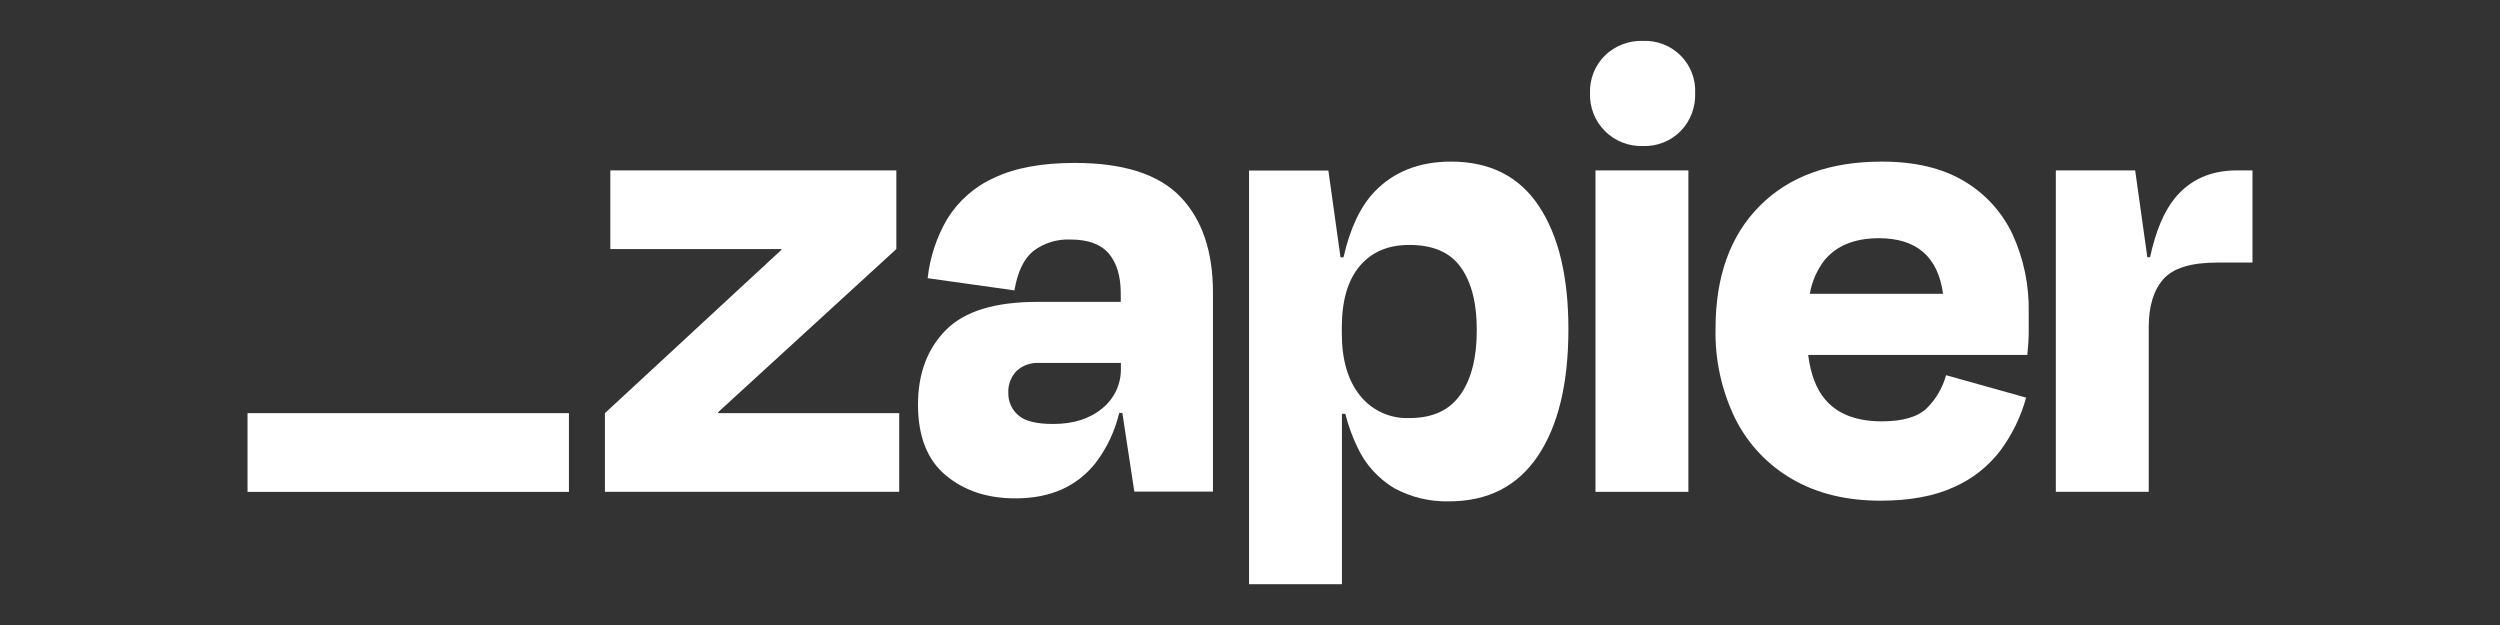
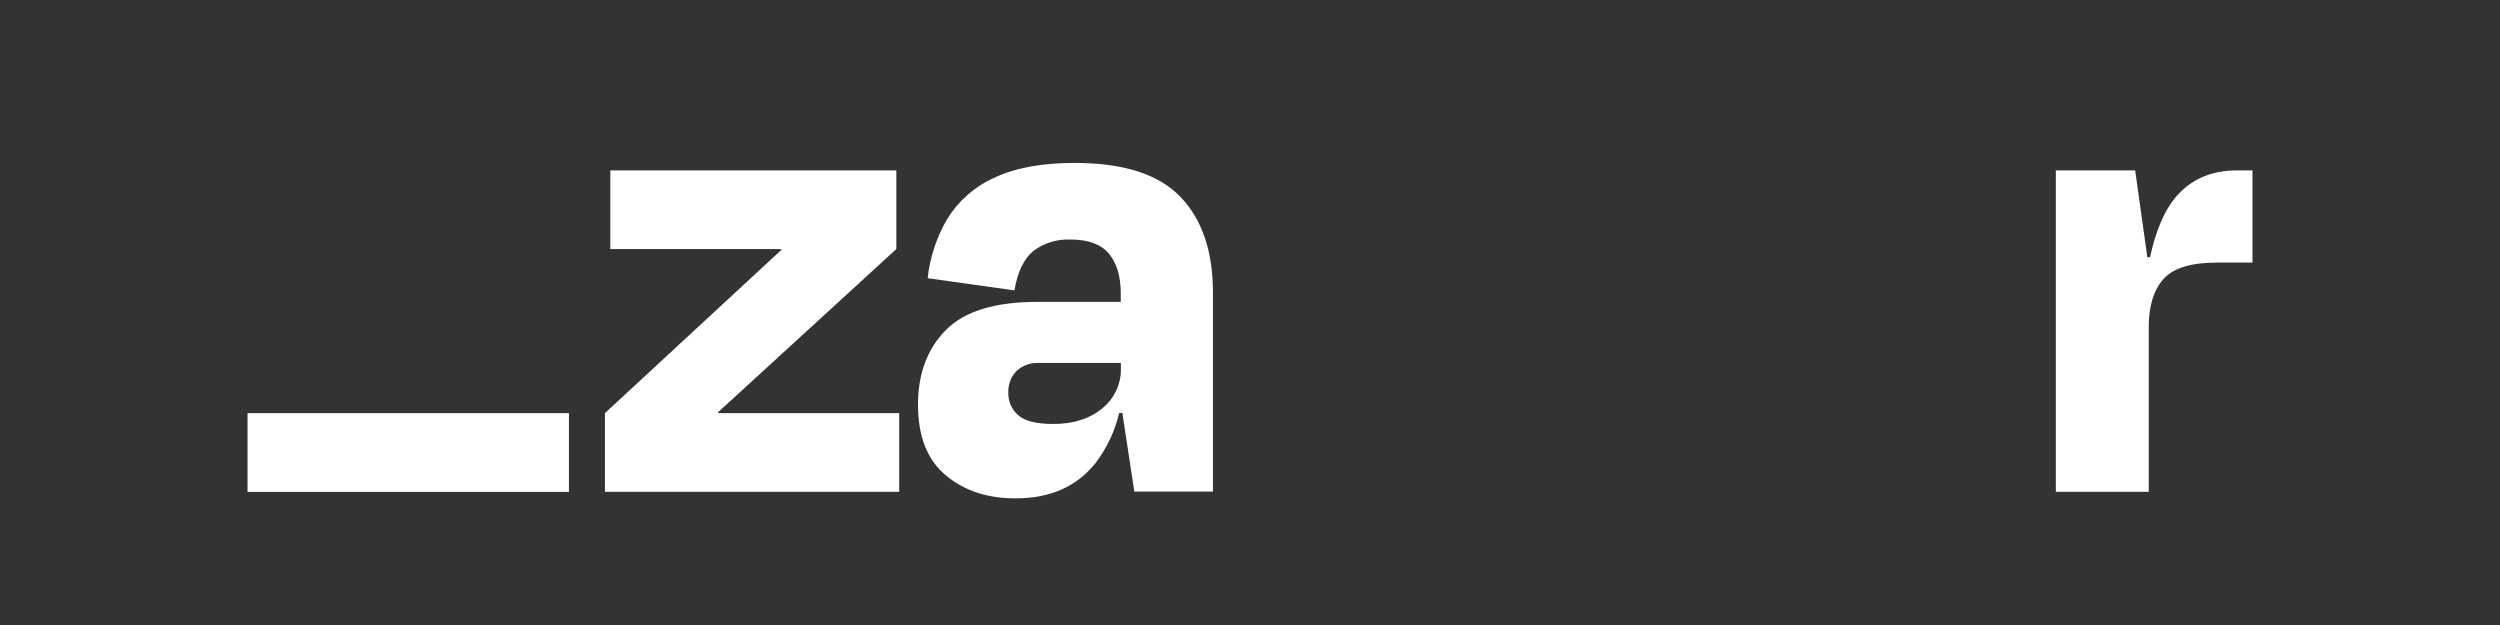
<svg xmlns="http://www.w3.org/2000/svg" width="160" height="40" viewBox="0 0 160 40" fill="none">
  <rect x="0" y="0" width="160" height="40" fill="#333333" stroke="none" />
  <path d="M45.974 26.441L45.956 26.384L57.366 15.939V10.906H39.061V15.939H49.995L50.013 15.987L38.715 26.441V31.474H57.549V26.441H45.974Z" fill="white" />
  <path d="M68.784 10.427C66.672 10.427 64.952 10.745 63.622 11.382C62.383 11.937 61.339 12.851 60.626 14.007C59.944 15.17 59.516 16.464 59.37 17.804L64.924 18.584C65.124 17.401 65.526 16.562 66.129 16.068C66.814 15.551 67.658 15.29 68.516 15.33C69.643 15.33 70.46 15.631 70.969 16.234C71.472 16.837 71.728 17.671 71.728 18.771V19.32H66.388C63.67 19.32 61.717 19.922 60.53 21.128C59.343 22.333 58.75 23.924 58.752 25.901C58.752 27.926 59.344 29.433 60.53 30.421C61.715 31.41 63.206 31.901 65.002 31.895C67.23 31.895 68.944 31.129 70.143 29.596C70.851 28.654 71.357 27.576 71.629 26.429H71.831L72.596 31.461H77.629V18.717C77.629 16.083 76.934 14.043 75.546 12.597C74.158 11.15 71.904 10.427 68.784 10.427ZM70.544 26.136C69.745 26.802 68.7 27.134 67.398 27.134C66.325 27.134 65.579 26.946 65.162 26.57C64.958 26.392 64.796 26.172 64.687 25.925C64.578 25.677 64.525 25.409 64.532 25.139C64.52 24.884 64.56 24.629 64.65 24.391C64.739 24.152 64.876 23.934 65.053 23.75C65.244 23.57 65.469 23.432 65.716 23.342C65.962 23.253 66.223 23.214 66.485 23.228H71.737V23.575C71.748 24.065 71.646 24.55 71.439 24.994C71.232 25.439 70.926 25.829 70.544 26.136Z" fill="white" />
-   <path d="M108.057 10.906H102.111V31.477H108.057V10.906Z" fill="white" />
+   <path d="M108.057 10.906H102.111V31.477V10.906Z" fill="white" />
  <path d="M143.16 10.906C141.481 10.906 140.157 11.499 139.189 12.684C138.493 13.536 137.965 14.795 137.603 16.46H137.429L136.651 10.906H131.573V31.474H137.519V20.926C137.519 19.596 137.83 18.577 138.453 17.867C139.076 17.158 140.225 16.804 141.901 16.804H144.158V10.906H143.16Z" fill="white" />
-   <path d="M125.679 11.579C124.291 10.753 122.54 10.341 120.426 10.343C117.099 10.343 114.496 11.29 112.615 13.185C110.735 15.079 109.795 17.691 109.795 21.02C109.747 23.033 110.186 25.027 111.075 26.833C111.889 28.443 113.157 29.779 114.722 30.675C116.297 31.586 118.17 32.042 120.342 32.044C122.22 32.044 123.789 31.754 125.049 31.176C126.233 30.656 127.264 29.842 128.044 28.81C128.787 27.797 129.339 26.658 129.672 25.447L124.549 24.013C124.333 24.8 123.918 25.518 123.343 26.098C122.765 26.677 121.795 26.966 120.435 26.966C118.818 26.966 117.613 26.503 116.819 25.577C116.244 24.908 115.882 23.952 115.722 22.714H129.75C129.807 22.135 129.837 21.65 129.837 21.258V19.977C129.871 18.257 129.516 16.551 128.798 14.987C128.126 13.562 127.038 12.374 125.679 11.579ZM120.254 15.246C122.665 15.246 124.032 16.433 124.356 18.805H115.828C115.963 18.014 116.291 17.267 116.783 16.633C117.564 15.706 118.722 15.244 120.254 15.246Z" fill="white" />
-   <path d="M105.148 2.616C104.701 2.601 104.255 2.676 103.837 2.836C103.419 2.997 103.038 3.24 102.716 3.55C102.399 3.864 102.15 4.24 101.985 4.655C101.821 5.07 101.744 5.515 101.761 5.961C101.745 6.41 101.822 6.858 101.986 7.276C102.151 7.694 102.4 8.073 102.718 8.391C103.035 8.708 103.415 8.957 103.833 9.121C104.252 9.285 104.699 9.362 105.148 9.345C105.594 9.362 106.039 9.286 106.454 9.121C106.869 8.957 107.245 8.708 107.559 8.39C107.87 8.069 108.113 7.688 108.273 7.271C108.433 6.853 108.507 6.408 108.49 5.961C108.511 5.517 108.438 5.074 108.278 4.659C108.117 4.244 107.872 3.868 107.558 3.553C107.244 3.239 106.868 2.993 106.453 2.833C106.039 2.672 105.595 2.599 105.151 2.619L105.148 2.616Z" fill="white" />
-   <path d="M92.868 10.343C90.844 10.343 89.216 10.979 87.987 12.251C87.076 13.193 86.409 14.599 85.983 16.47H85.793L85.016 10.916H79.938V37.387H85.883V26.484H86.1C86.282 27.211 86.536 27.917 86.86 28.593C87.363 29.694 88.188 30.616 89.225 31.239C90.301 31.826 91.513 32.118 92.739 32.086C95.228 32.086 97.124 31.117 98.426 29.178C99.727 27.239 100.378 24.534 100.378 21.062C100.378 17.709 99.749 15.085 98.489 13.188C97.229 11.291 95.356 10.343 92.868 10.343ZM93.471 25.248C92.778 26.253 91.693 26.755 90.217 26.755C89.608 26.783 89.001 26.666 88.447 26.413C87.892 26.159 87.406 25.778 87.028 25.299C86.259 24.333 85.875 23.01 85.877 21.331V20.939C85.877 19.233 86.261 17.927 87.028 17.021C87.796 16.115 88.859 15.667 90.217 15.677C91.72 15.677 92.811 16.154 93.492 17.109C94.174 18.063 94.514 19.394 94.514 21.102C94.518 22.867 94.172 24.25 93.477 25.248H93.471Z" fill="white" />
  <path d="M36.412 26.441H15.842V31.48H36.412V26.441Z" fill="white" />
</svg>